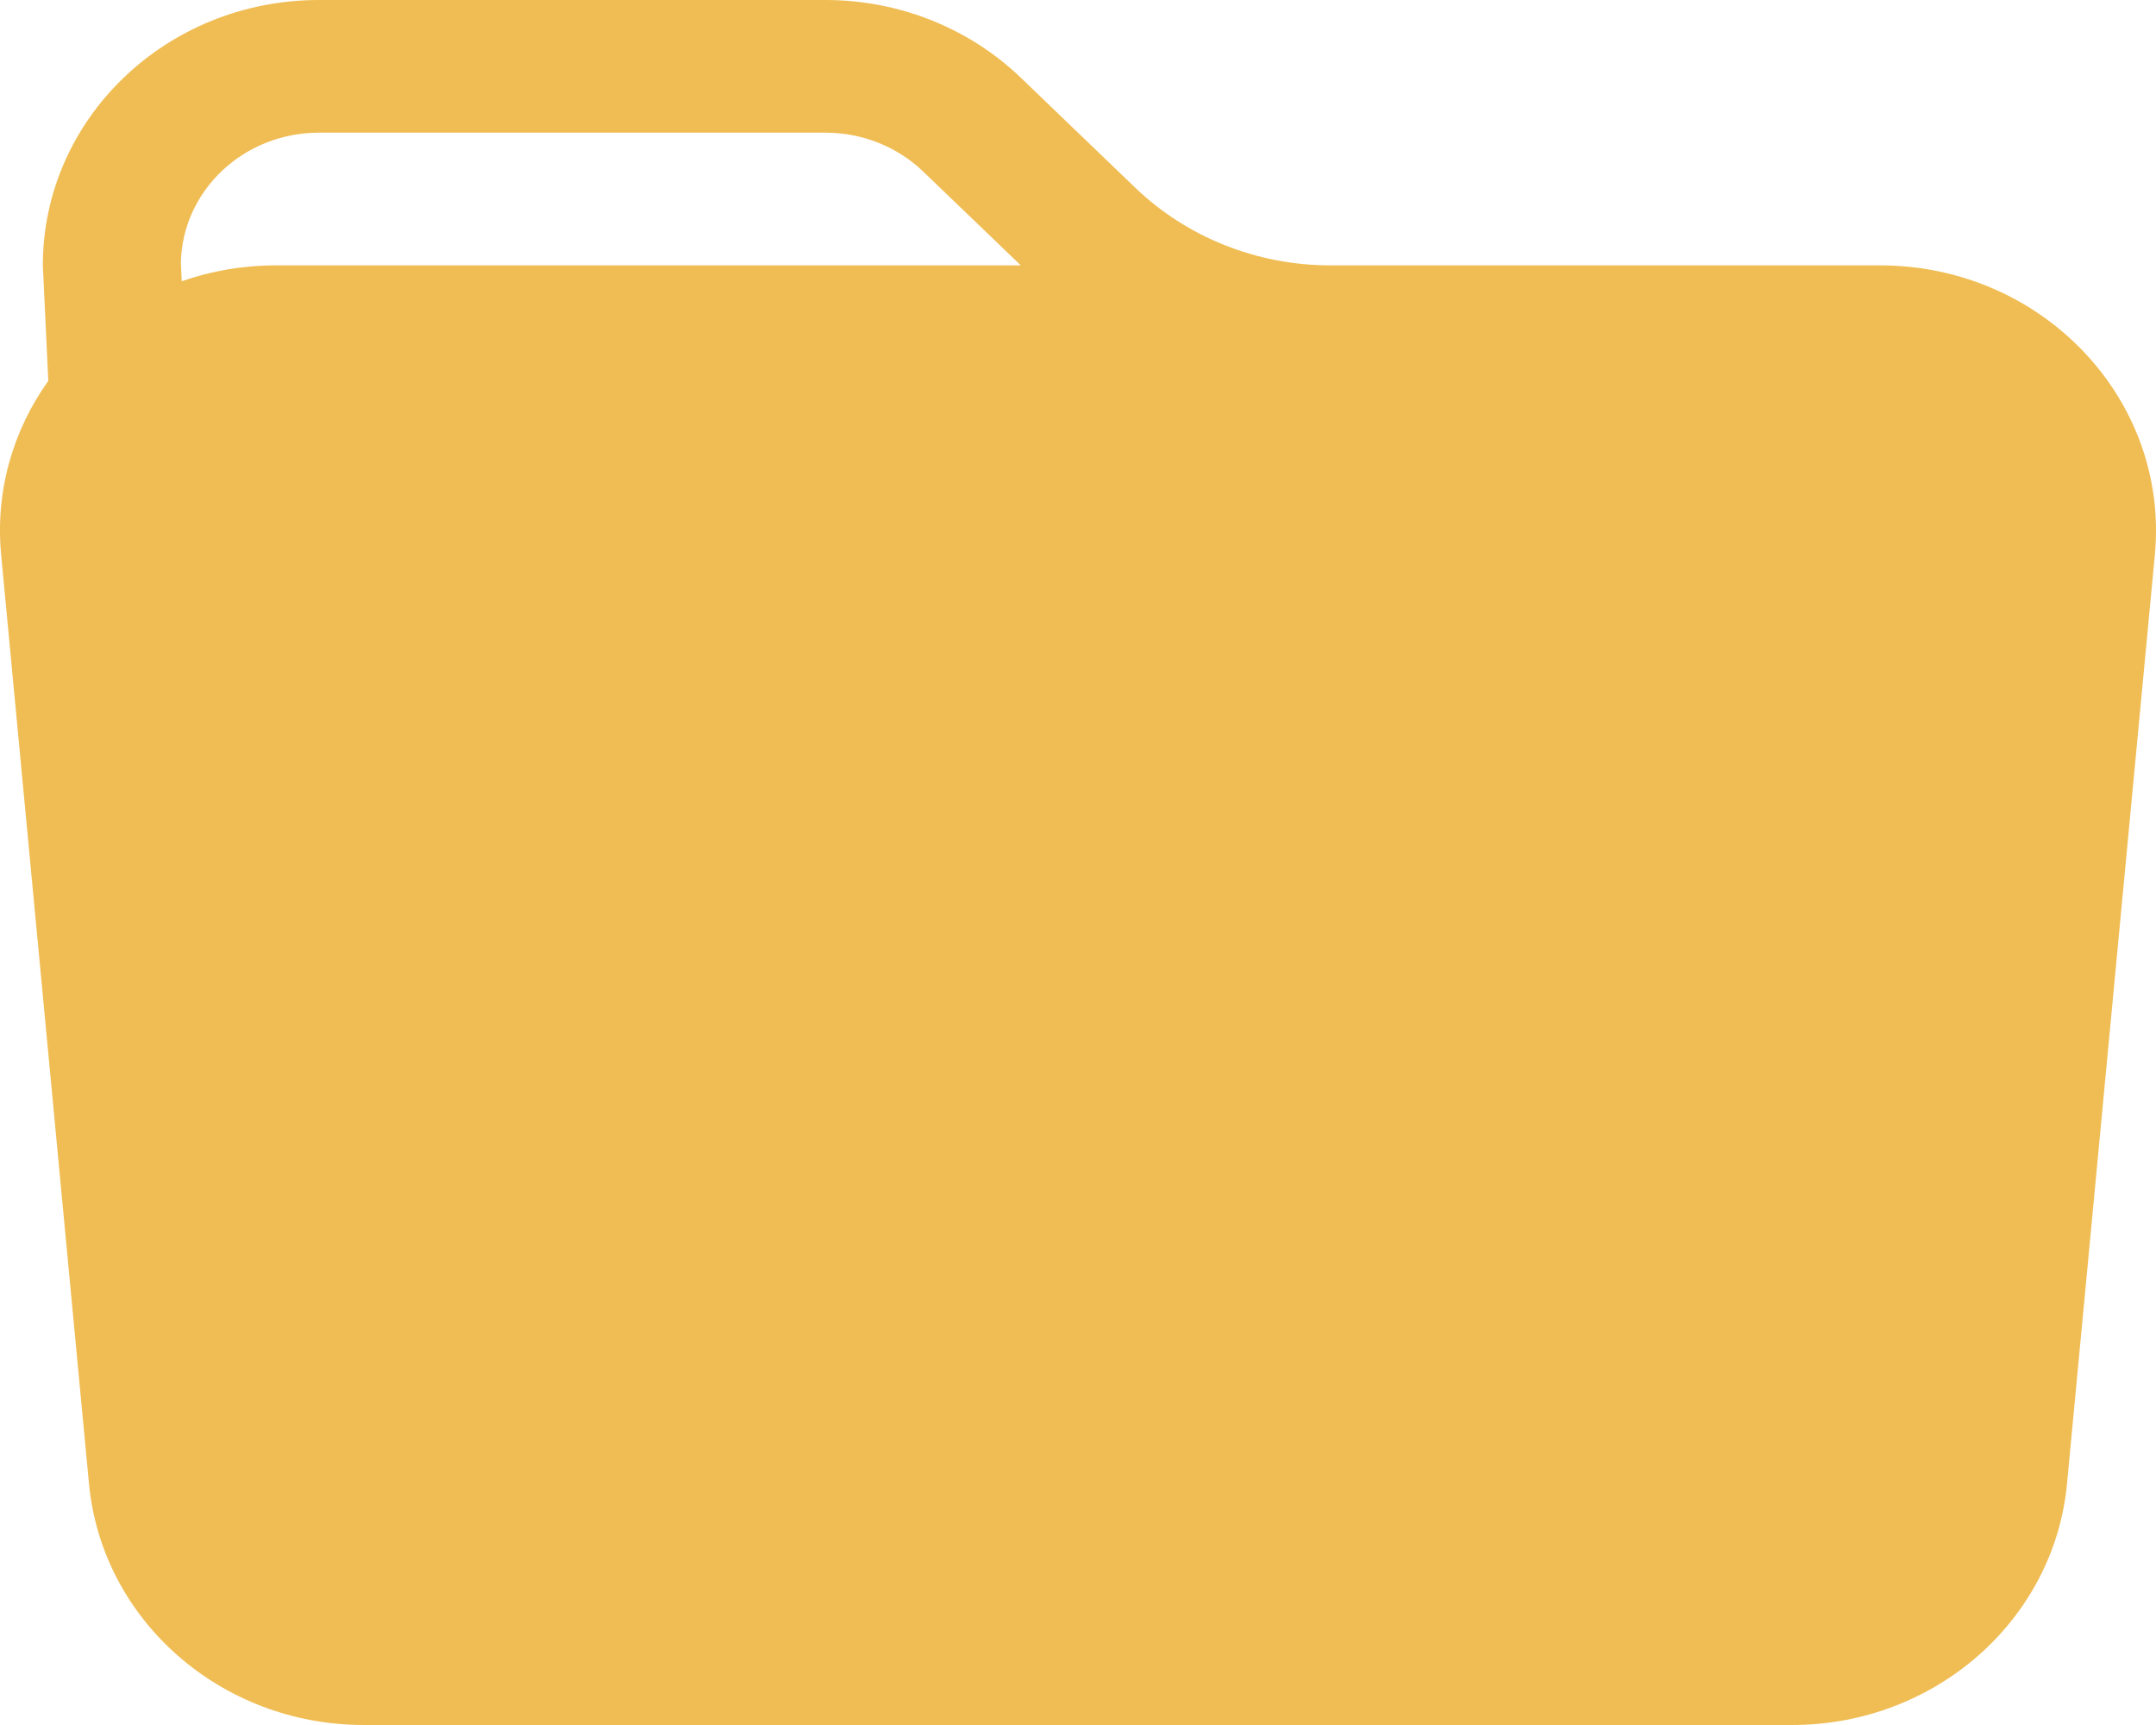
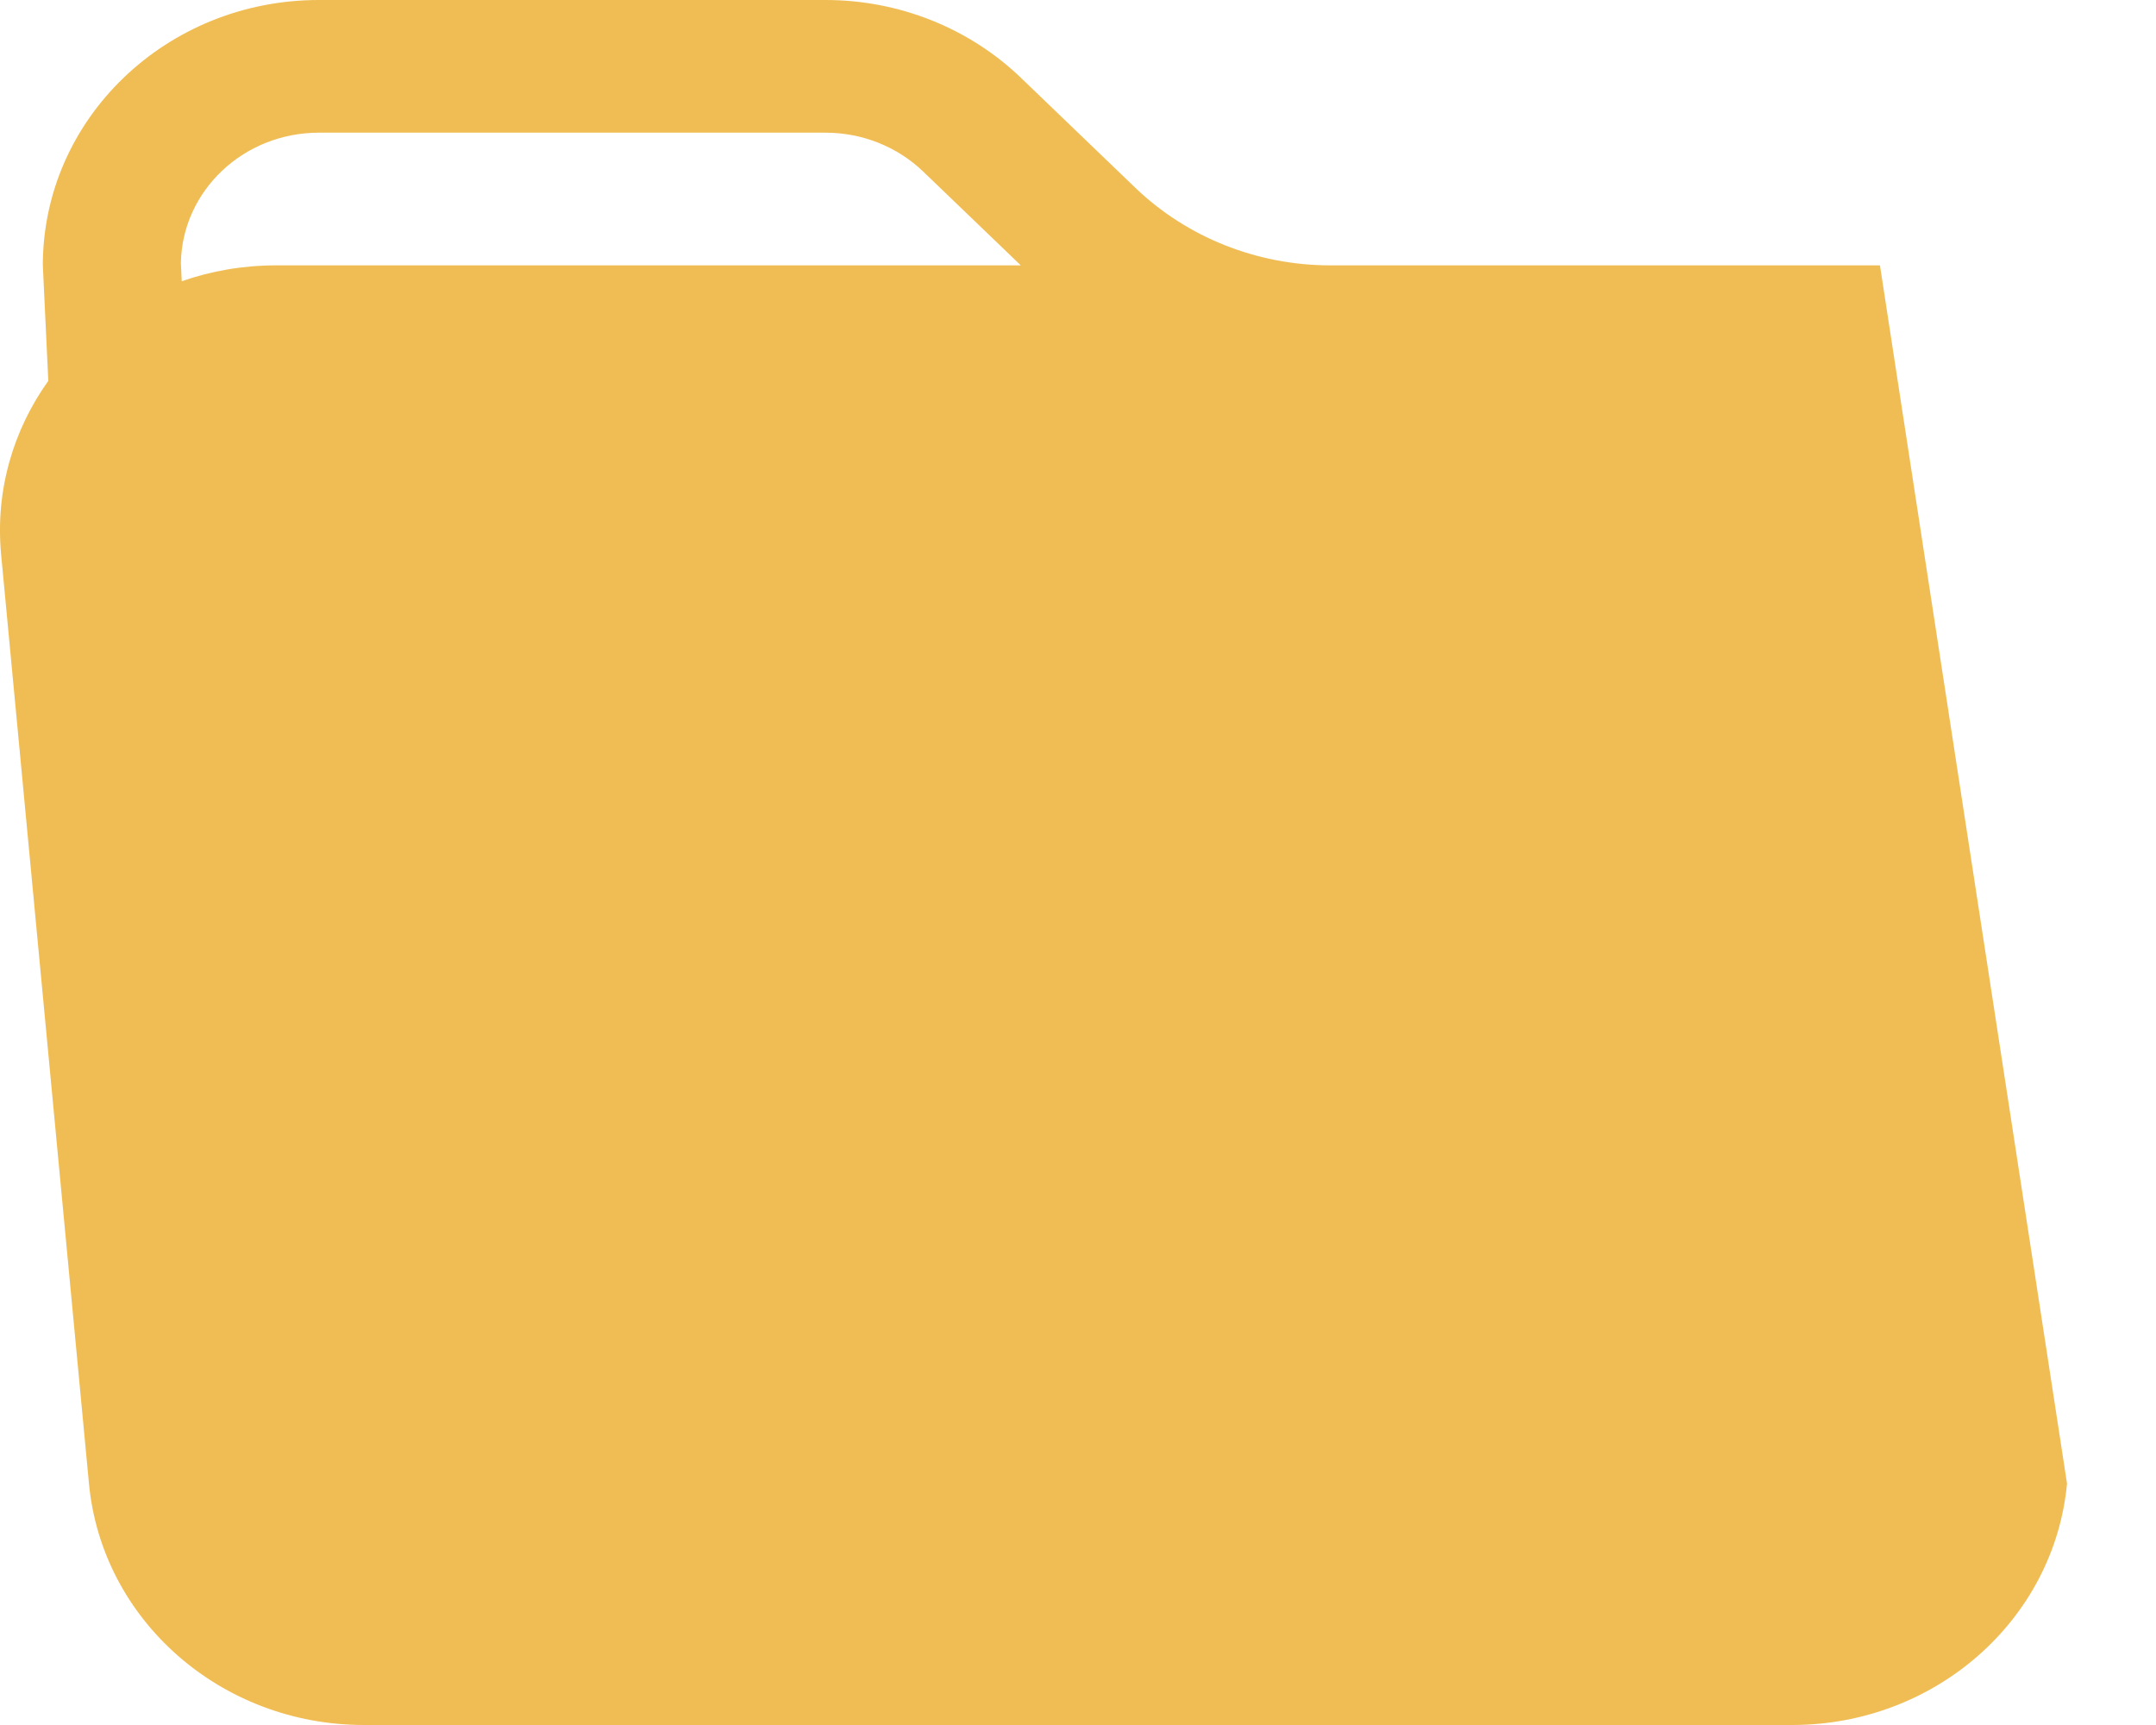
<svg xmlns="http://www.w3.org/2000/svg" width="30" height="24" viewBox="0 0 30 24" fill="none">
-   <path fill-rule="evenodd" clip-rule="evenodd" d="M18.512 3.692H26.159C28.417 3.692 30.188 5.557 29.984 7.719L28.762 20.642C28.582 22.544 26.923 24 24.936 24H5.064C3.077 24 1.418 22.544 1.238 20.642L0.016 7.719C-0.069 6.824 0.185 5.981 0.672 5.299L0.596 3.692C0.596 1.653 2.315 0 4.437 0H11.488C12.507 0 13.484 0.389 14.204 1.081L15.796 2.611C16.516 3.303 17.493 3.692 18.512 3.692ZM2.529 3.913C2.937 3.77 3.379 3.692 3.841 3.692H14.204L12.846 2.387C12.486 2.041 11.998 1.846 11.488 1.846H4.437C3.388 1.846 2.536 2.654 2.517 3.657L2.529 3.913Z" fill="#F0BD54" />
+   <path fill-rule="evenodd" clip-rule="evenodd" d="M18.512 3.692H26.159L28.762 20.642C28.582 22.544 26.923 24 24.936 24H5.064C3.077 24 1.418 22.544 1.238 20.642L0.016 7.719C-0.069 6.824 0.185 5.981 0.672 5.299L0.596 3.692C0.596 1.653 2.315 0 4.437 0H11.488C12.507 0 13.484 0.389 14.204 1.081L15.796 2.611C16.516 3.303 17.493 3.692 18.512 3.692ZM2.529 3.913C2.937 3.77 3.379 3.692 3.841 3.692H14.204L12.846 2.387C12.486 2.041 11.998 1.846 11.488 1.846H4.437C3.388 1.846 2.536 2.654 2.517 3.657L2.529 3.913Z" fill="#F0BD54" />
</svg>